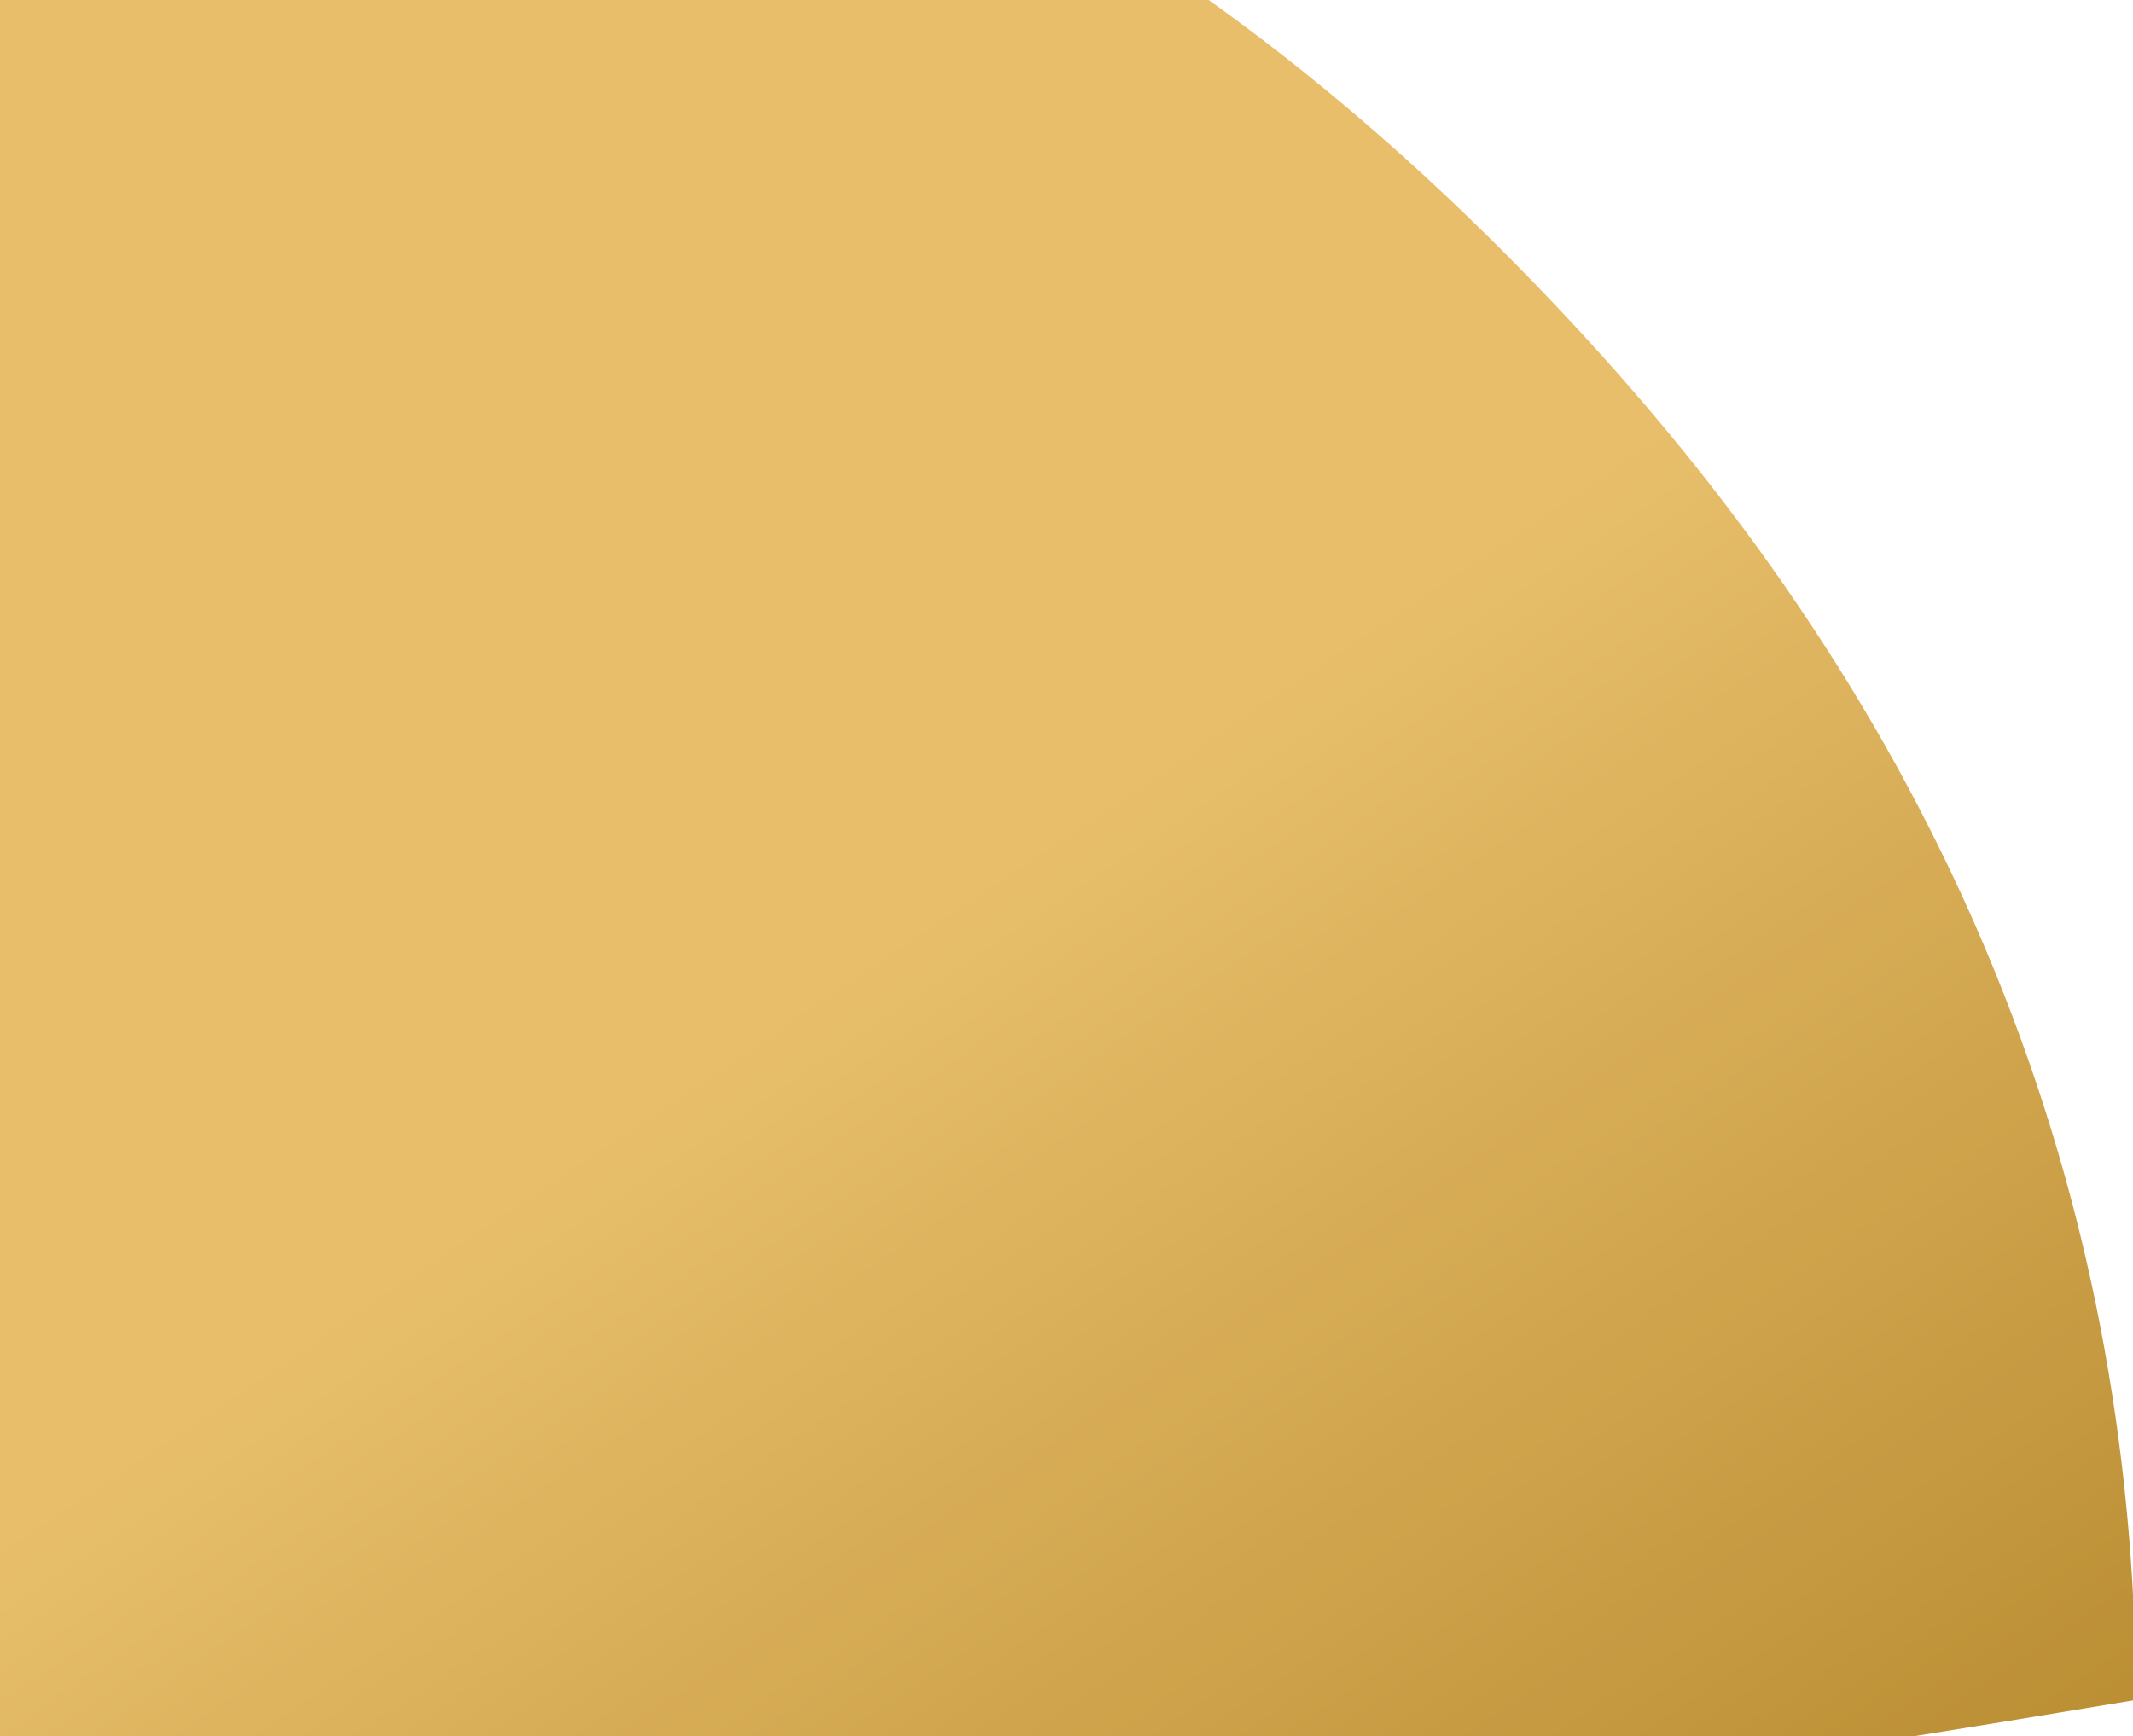
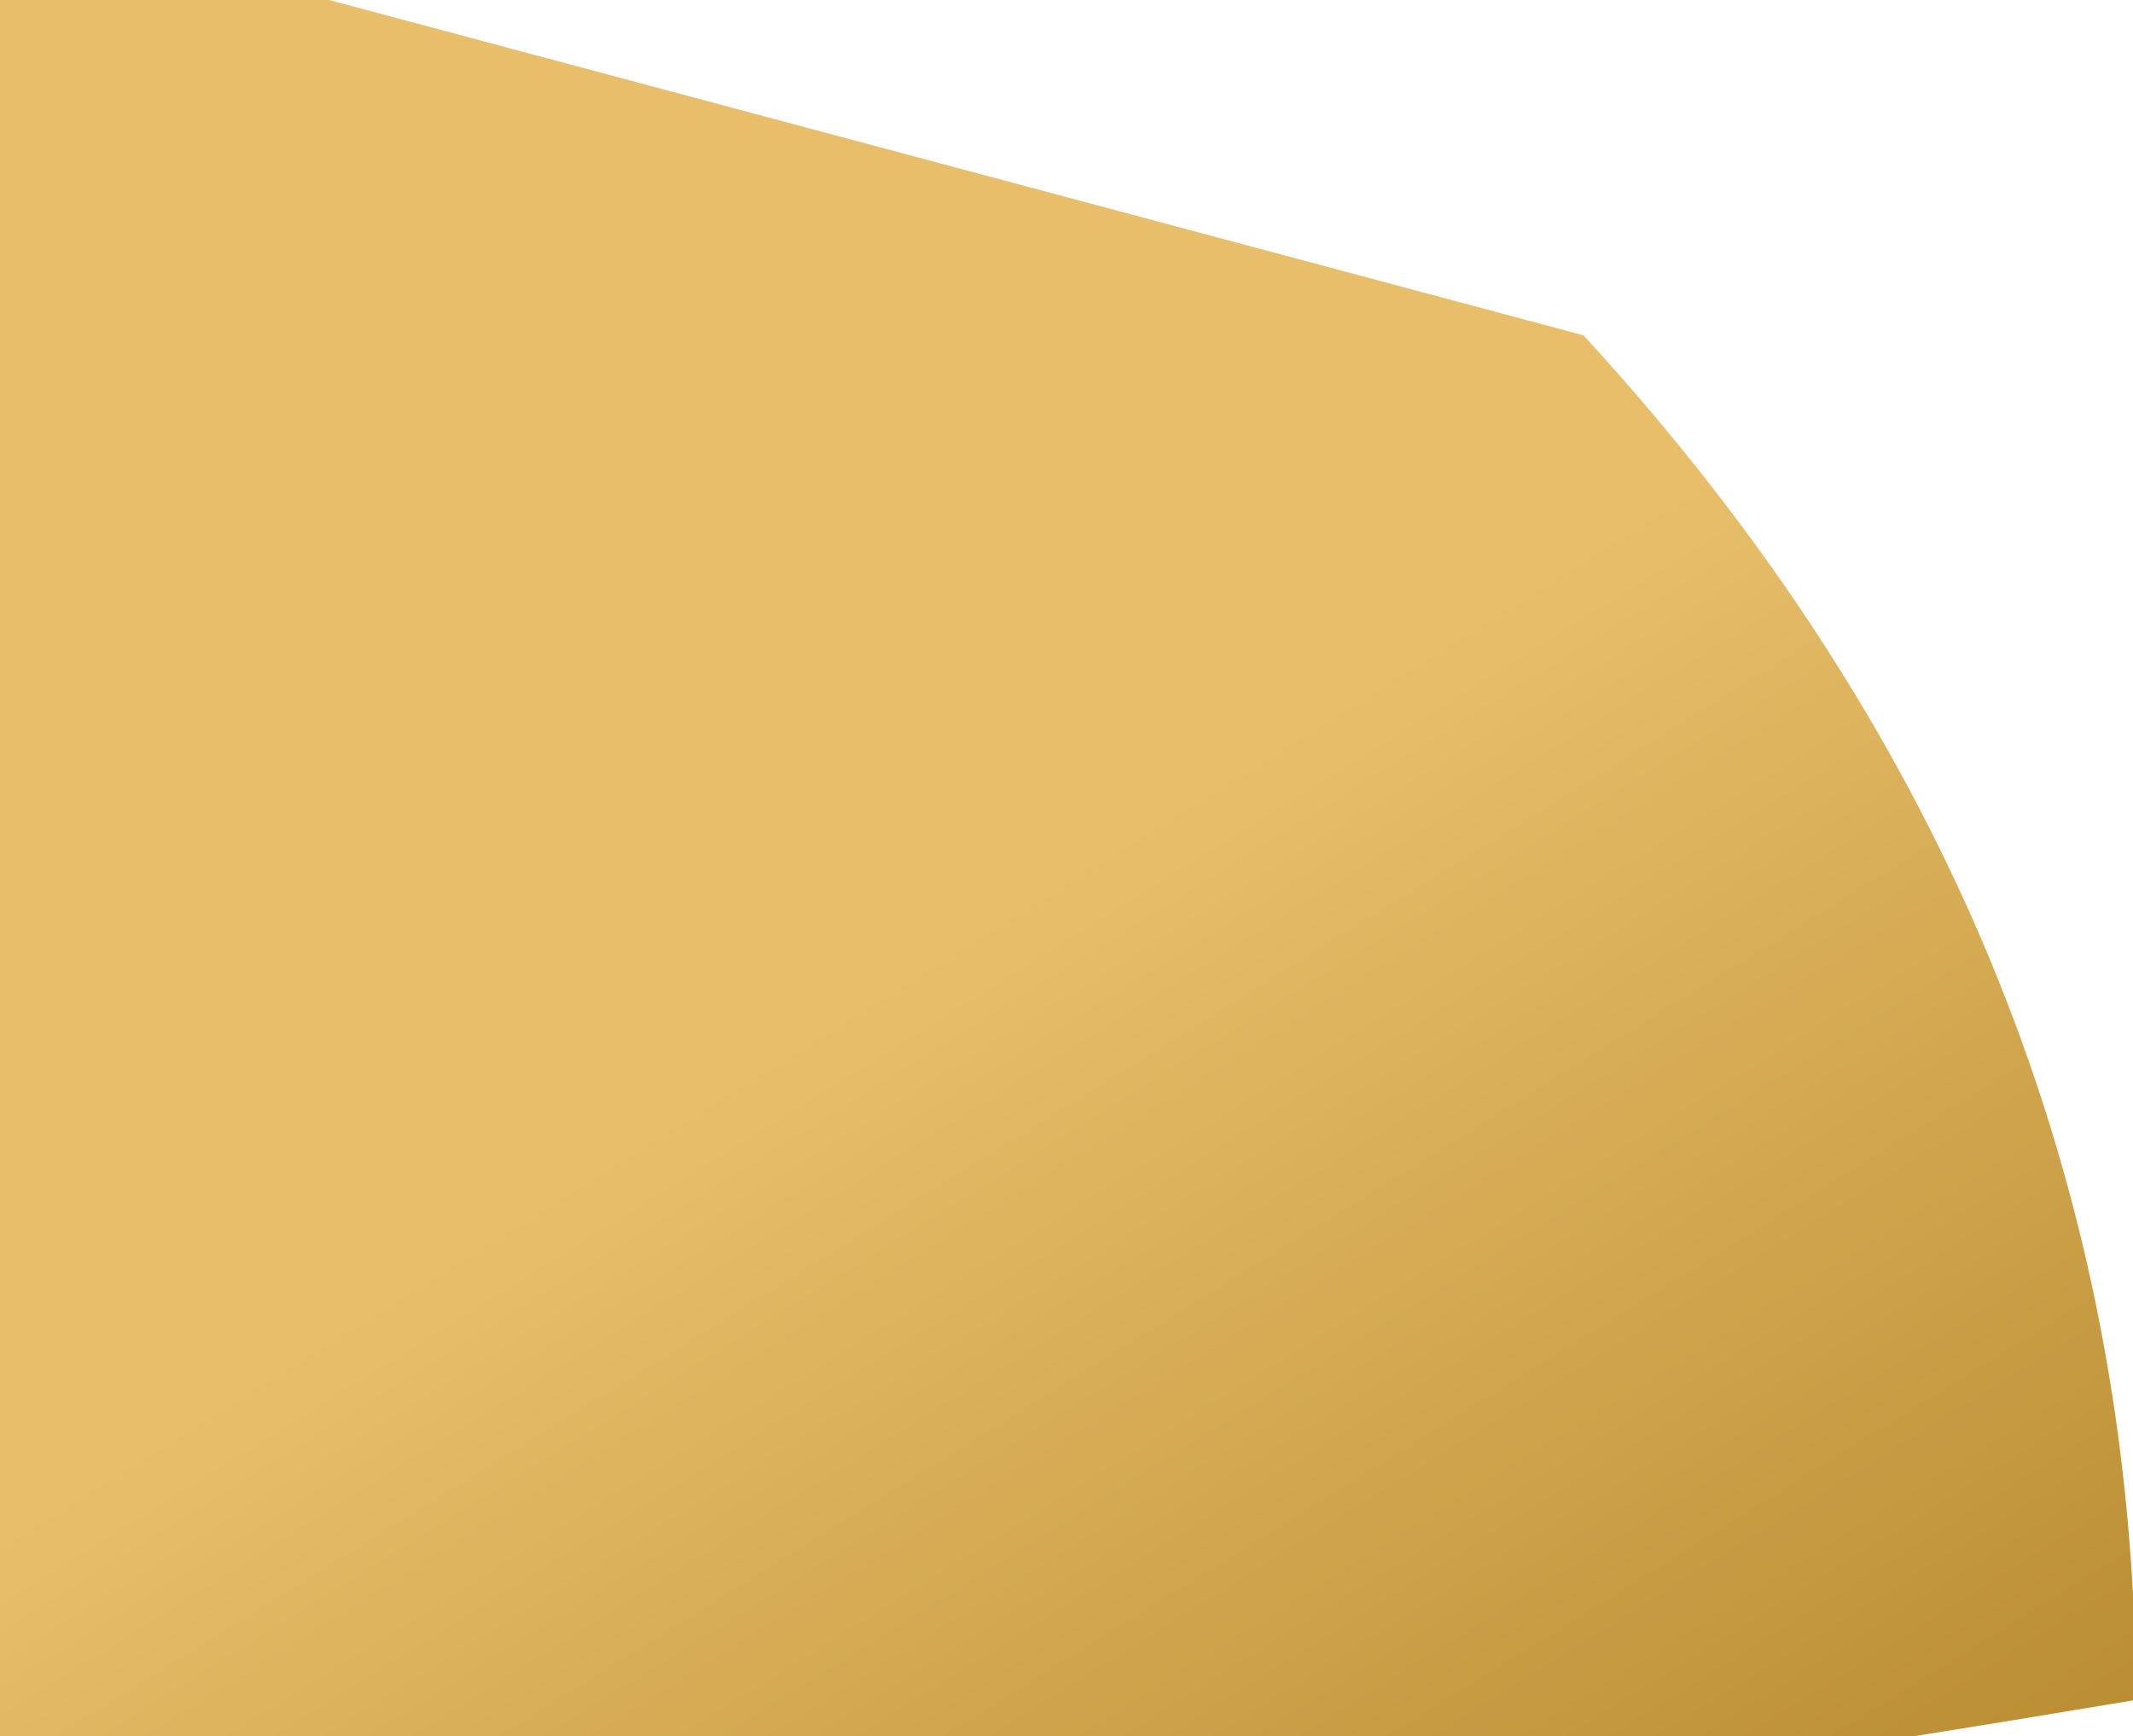
<svg xmlns="http://www.w3.org/2000/svg" width="931px" height="758px" viewBox="0 0 931 758" version="1.1">
  <title>Path 5</title>
  <desc>Created with Sketch.</desc>
  <defs>
    <linearGradient x1="101.456%" y1="97.351%" x2="62.998%" y2="49.341%" id="linearGradient-1">
      <stop stop-color="#AE7C16" offset="0%" />
      <stop stop-color="#E5B75A" offset="100%" />
    </linearGradient>
  </defs>
  <g id="Silva-Care" stroke="none" stroke-width="1" fill="none" fill-rule="evenodd" opacity="0.895">
    <g id="Home" fill="url(#linearGradient-1)" fill-rule="nonzero">
      <g id="Path-5" transform="translate(-5, -84)">
        <g id="Group-10">
-           <path d="M937.336,826.074 C936.482,602.939 856.082,404.371 696.137,230.371 C536.191,56.371 360.674,-38.086 169.586,-53 L-198.281,-8.738 L-233,859.805 C35.431,892.04 221.463,907.172 325.096,905.199 C428.728,903.227 632.808,876.852 937.336,826.074 Z" id="Path-5" />
+           <path d="M937.336,826.074 C936.482,602.939 856.082,404.371 696.137,230.371 L-198.281,-8.738 L-233,859.805 C35.431,892.04 221.463,907.172 325.096,905.199 C428.728,903.227 632.808,876.852 937.336,826.074 Z" id="Path-5" />
        </g>
      </g>
    </g>
  </g>
</svg>